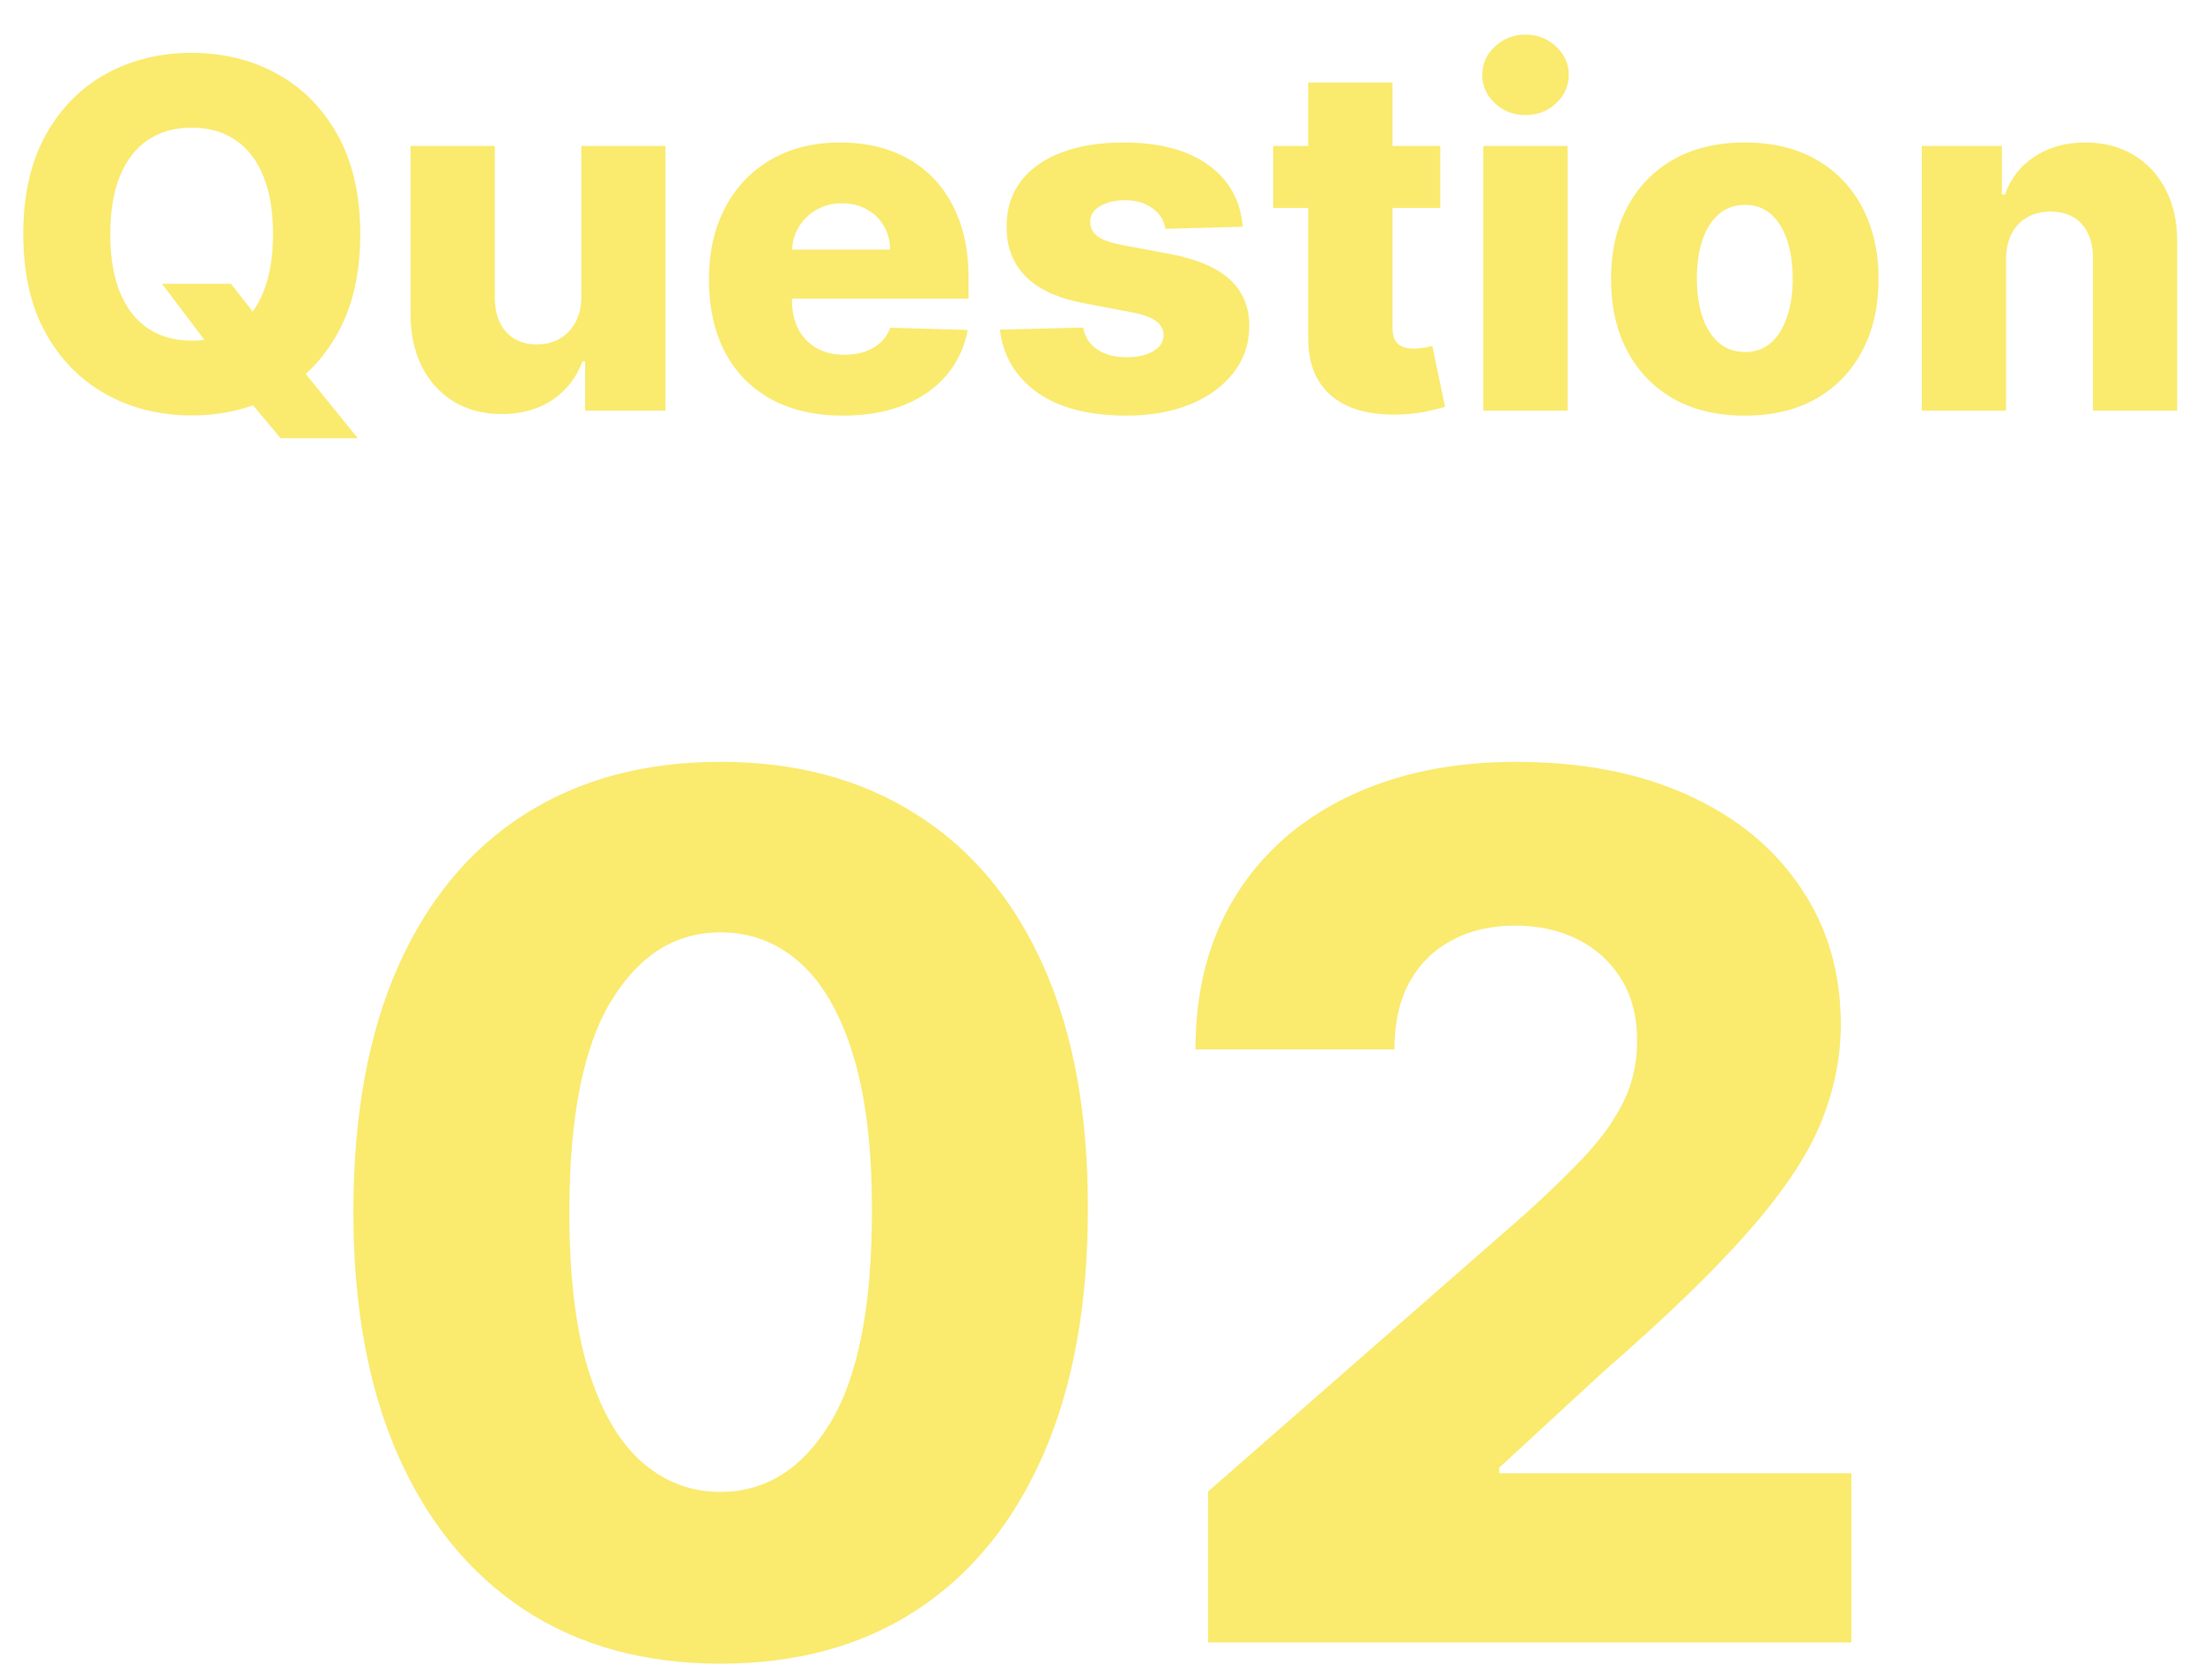
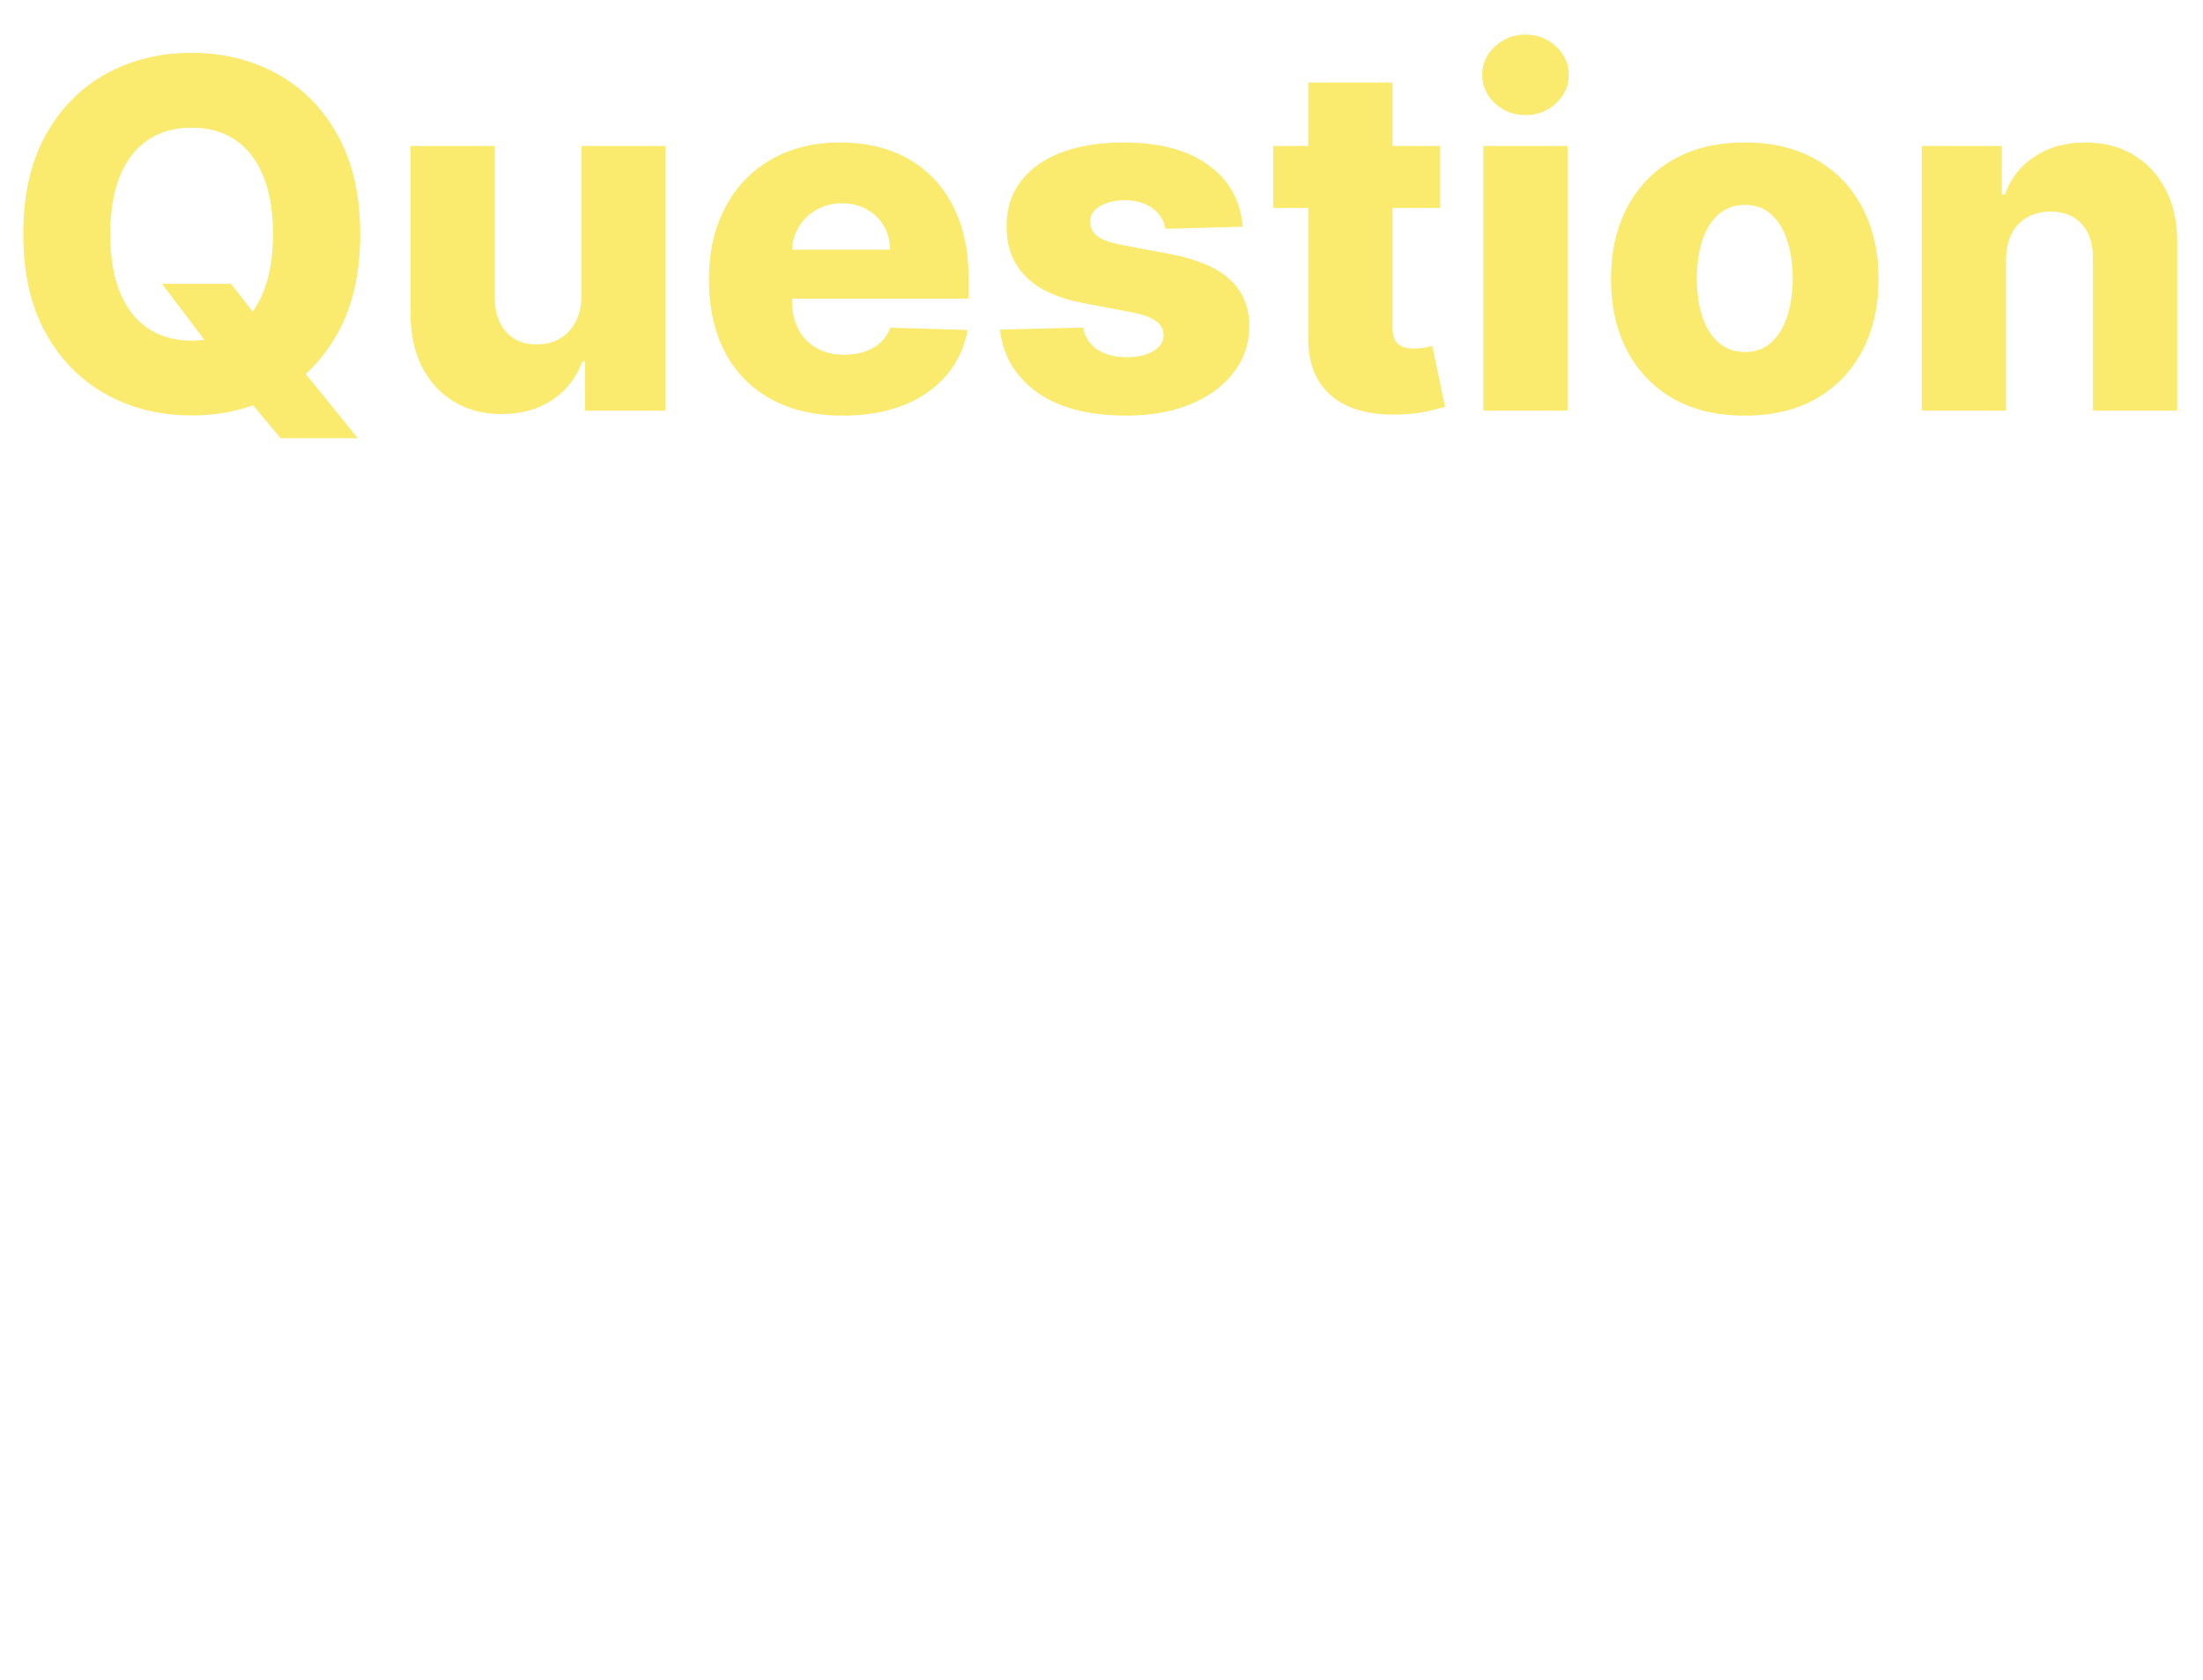
<svg xmlns="http://www.w3.org/2000/svg" width="59" height="45" viewBox="0 0 59 45" fill="none">
  <path d="M4.339 7.602H6.186L6.97 8.604L8 9.786L9.583 11.739H7.515L6.407 10.414L5.752 9.472L4.339 7.602ZM9.648 6.273C9.648 7.313 9.448 8.195 9.048 8.918C8.648 9.641 8.106 10.191 7.423 10.566C6.743 10.941 5.979 11.129 5.133 11.129C4.284 11.129 3.519 10.94 2.839 10.561C2.159 10.183 1.618 9.634 1.218 8.913C0.821 8.19 0.623 7.31 0.623 6.273C0.623 5.232 0.821 4.351 1.218 3.627C1.618 2.904 2.159 2.355 2.839 1.979C3.519 1.604 4.284 1.416 5.133 1.416C5.979 1.416 6.743 1.604 7.423 1.979C8.106 2.355 8.648 2.904 9.048 3.627C9.448 4.351 9.648 5.232 9.648 6.273ZM7.312 6.273C7.312 5.657 7.224 5.137 7.049 4.712C6.877 4.288 6.627 3.966 6.301 3.748C5.978 3.529 5.589 3.42 5.133 3.42C4.681 3.42 4.291 3.529 3.965 3.748C3.639 3.966 3.388 4.288 3.213 4.712C3.04 5.137 2.954 5.657 2.954 6.273C2.954 6.888 3.04 7.408 3.213 7.833C3.388 8.258 3.639 8.579 3.965 8.798C4.291 9.016 4.681 9.126 5.133 9.126C5.589 9.126 5.978 9.016 6.301 8.798C6.627 8.579 6.877 8.258 7.049 7.833C7.224 7.408 7.312 6.888 7.312 6.273ZM15.57 7.939V3.909H17.823V11H15.671V9.68H15.598C15.441 10.114 15.173 10.458 14.794 10.714C14.419 10.966 13.965 11.092 13.432 11.092C12.949 11.092 12.524 10.982 12.158 10.76C11.792 10.538 11.507 10.229 11.304 9.832C11.101 9.432 10.998 8.964 10.995 8.429V3.909H13.252V7.985C13.255 8.37 13.357 8.673 13.557 8.895C13.757 9.116 14.029 9.227 14.374 9.227C14.599 9.227 14.8 9.178 14.979 9.08C15.161 8.978 15.304 8.832 15.408 8.641C15.516 8.447 15.57 8.213 15.57 7.939ZM22.574 11.134C21.832 11.134 21.192 10.988 20.654 10.695C20.118 10.4 19.706 9.98 19.416 9.435C19.13 8.887 18.987 8.236 18.987 7.482C18.987 6.75 19.132 6.11 19.421 5.562C19.71 5.011 20.118 4.583 20.644 4.278C21.171 3.971 21.791 3.817 22.505 3.817C23.01 3.817 23.471 3.895 23.89 4.052C24.308 4.209 24.67 4.442 24.975 4.749C25.279 5.057 25.516 5.437 25.686 5.89C25.855 6.339 25.939 6.854 25.939 7.436V7.999H19.776V6.688H23.839C23.836 6.448 23.779 6.234 23.668 6.047C23.557 5.859 23.405 5.713 23.211 5.608C23.02 5.5 22.8 5.446 22.551 5.446C22.299 5.446 22.073 5.503 21.872 5.617C21.672 5.728 21.514 5.88 21.397 6.074C21.28 6.265 21.218 6.482 21.212 6.725V8.059C21.212 8.349 21.269 8.603 21.383 8.821C21.497 9.036 21.659 9.204 21.868 9.324C22.077 9.444 22.326 9.504 22.616 9.504C22.816 9.504 22.997 9.477 23.16 9.421C23.323 9.366 23.464 9.284 23.581 9.176C23.698 9.069 23.785 8.936 23.844 8.779L25.916 8.839C25.83 9.304 25.641 9.709 25.349 10.054C25.059 10.395 24.679 10.662 24.208 10.852C23.738 11.04 23.193 11.134 22.574 11.134ZM33.283 6.074L31.21 6.13C31.189 5.982 31.13 5.851 31.035 5.737C30.94 5.62 30.815 5.529 30.661 5.465C30.51 5.397 30.335 5.363 30.135 5.363C29.873 5.363 29.65 5.416 29.465 5.52C29.284 5.625 29.195 5.766 29.198 5.945C29.195 6.083 29.25 6.203 29.364 6.305C29.481 6.407 29.689 6.488 29.987 6.55L31.354 6.808C32.061 6.944 32.588 7.168 32.932 7.482C33.28 7.796 33.456 8.212 33.459 8.729C33.456 9.215 33.311 9.638 33.025 9.998C32.742 10.358 32.354 10.638 31.861 10.838C31.369 11.035 30.806 11.134 30.172 11.134C29.159 11.134 28.36 10.926 27.776 10.511C27.194 10.092 26.862 9.532 26.779 8.83L29.008 8.775C29.058 9.033 29.185 9.23 29.392 9.366C29.598 9.501 29.861 9.569 30.181 9.569C30.47 9.569 30.706 9.515 30.887 9.407C31.069 9.3 31.161 9.156 31.164 8.978C31.161 8.818 31.09 8.69 30.952 8.595C30.813 8.496 30.596 8.419 30.301 8.364L29.064 8.129C28.353 7.999 27.823 7.761 27.476 7.413C27.128 7.062 26.956 6.616 26.959 6.074C26.956 5.6 27.082 5.196 27.337 4.86C27.593 4.522 27.956 4.263 28.427 4.085C28.898 3.906 29.453 3.817 30.093 3.817C31.053 3.817 31.811 4.018 32.364 4.422C32.919 4.822 33.225 5.373 33.283 6.074ZM38.572 3.909V5.571H34.099V3.909H38.572ZM35.036 2.21H37.294V8.77C37.294 8.909 37.315 9.021 37.358 9.107C37.405 9.19 37.471 9.25 37.557 9.287C37.643 9.321 37.746 9.338 37.866 9.338C37.952 9.338 38.043 9.33 38.139 9.315C38.237 9.297 38.311 9.281 38.36 9.269L38.702 10.898C38.594 10.929 38.442 10.968 38.245 11.014C38.051 11.06 37.819 11.089 37.548 11.102C37.018 11.126 36.564 11.065 36.186 10.917C35.81 10.766 35.523 10.532 35.322 10.215C35.126 9.898 35.03 9.5 35.036 9.02V2.21ZM39.724 11V3.909H41.982V11H39.724ZM40.855 3.083C40.538 3.083 40.266 2.978 40.038 2.769C39.81 2.556 39.697 2.301 39.697 2.002C39.697 1.707 39.81 1.455 40.038 1.245C40.266 1.033 40.538 0.927 40.855 0.927C41.175 0.927 41.448 1.033 41.672 1.245C41.9 1.455 42.014 1.707 42.014 2.002C42.014 2.301 41.9 2.556 41.672 2.769C41.448 2.978 41.175 3.083 40.855 3.083ZM46.729 11.134C45.984 11.134 45.344 10.982 44.808 10.677C44.276 10.369 43.865 9.941 43.576 9.393C43.289 8.843 43.146 8.204 43.146 7.478C43.146 6.748 43.289 6.11 43.576 5.562C43.865 5.011 44.276 4.583 44.808 4.278C45.344 3.971 45.984 3.817 46.729 3.817C47.474 3.817 48.112 3.971 48.645 4.278C49.18 4.583 49.591 5.011 49.877 5.562C50.166 6.11 50.311 6.748 50.311 7.478C50.311 8.204 50.166 8.843 49.877 9.393C49.591 9.941 49.18 10.369 48.645 10.677C48.112 10.982 47.474 11.134 46.729 11.134ZM46.742 9.43C47.013 9.43 47.243 9.347 47.43 9.181C47.618 9.015 47.761 8.784 47.86 8.489C47.961 8.193 48.012 7.852 48.012 7.464C48.012 7.07 47.961 6.725 47.86 6.43C47.761 6.134 47.618 5.903 47.43 5.737C47.243 5.571 47.013 5.488 46.742 5.488C46.462 5.488 46.225 5.571 46.032 5.737C45.841 5.903 45.695 6.134 45.593 6.43C45.495 6.725 45.445 7.07 45.445 7.464C45.445 7.852 45.495 8.193 45.593 8.489C45.695 8.784 45.841 9.015 46.032 9.181C46.225 9.347 46.462 9.43 46.742 9.43ZM53.725 6.956V11H51.468V3.909H53.614V5.211H53.693C53.85 4.777 54.117 4.437 54.496 4.191C54.874 3.941 55.325 3.817 55.849 3.817C56.347 3.817 56.779 3.929 57.146 4.154C57.515 4.375 57.801 4.686 58.004 5.086C58.211 5.483 58.312 5.948 58.309 6.48V11H56.052V6.924C56.055 6.53 55.955 6.222 55.752 6C55.552 5.779 55.273 5.668 54.916 5.668C54.679 5.668 54.47 5.72 54.288 5.825C54.11 5.926 53.971 6.073 53.873 6.263C53.777 6.454 53.728 6.685 53.725 6.956Z" fill="#FAEA6E" />
-   <path d="M19.294 44.568C17.264 44.568 15.514 44.087 14.044 43.125C12.574 42.155 11.442 40.765 10.646 38.955C9.851 37.136 9.457 34.951 9.464 32.398C9.472 29.845 9.87 27.678 10.658 25.898C11.453 24.11 12.582 22.75 14.044 21.818C15.514 20.879 17.264 20.409 19.294 20.409C21.324 20.409 23.074 20.879 24.544 21.818C26.021 22.75 27.158 24.11 27.953 25.898C28.749 27.686 29.142 29.852 29.135 32.398C29.135 34.958 28.737 37.148 27.942 38.966C27.146 40.784 26.014 42.174 24.544 43.136C23.082 44.091 21.332 44.568 19.294 44.568ZM19.294 39.966C20.506 39.966 21.487 39.349 22.237 38.114C22.987 36.871 23.358 34.966 23.351 32.398C23.351 30.716 23.18 29.329 22.84 28.239C22.499 27.14 22.025 26.322 21.419 25.784C20.813 25.246 20.105 24.977 19.294 24.977C18.09 24.977 17.116 25.587 16.374 26.807C15.631 28.019 15.256 29.883 15.249 32.398C15.241 34.102 15.404 35.515 15.737 36.636C16.078 37.758 16.555 38.595 17.169 39.148C17.783 39.693 18.491 39.966 19.294 39.966ZM32.356 44V39.955L40.845 32.523C41.481 31.947 42.023 31.421 42.47 30.943C42.917 30.458 43.258 29.974 43.493 29.489C43.728 28.996 43.845 28.462 43.845 27.886C43.845 27.242 43.705 26.693 43.425 26.239C43.144 25.776 42.758 25.421 42.266 25.171C41.773 24.921 41.209 24.796 40.572 24.796C39.928 24.796 39.364 24.928 38.879 25.193C38.394 25.451 38.016 25.826 37.743 26.318C37.478 26.811 37.345 27.409 37.345 28.114H32.016C32.016 26.53 32.372 25.163 33.084 24.011C33.796 22.86 34.796 21.974 36.084 21.352C37.379 20.724 38.883 20.409 40.595 20.409C42.36 20.409 43.894 20.704 45.197 21.296C46.501 21.886 47.508 22.712 48.22 23.773C48.94 24.826 49.3 26.049 49.3 27.443C49.3 28.329 49.122 29.208 48.766 30.079C48.41 30.951 47.769 31.913 46.845 32.966C45.928 34.019 44.626 35.28 42.936 36.75L40.152 39.318V39.466H49.584V44H32.356Z" fill="#FAEA6E" />
</svg>